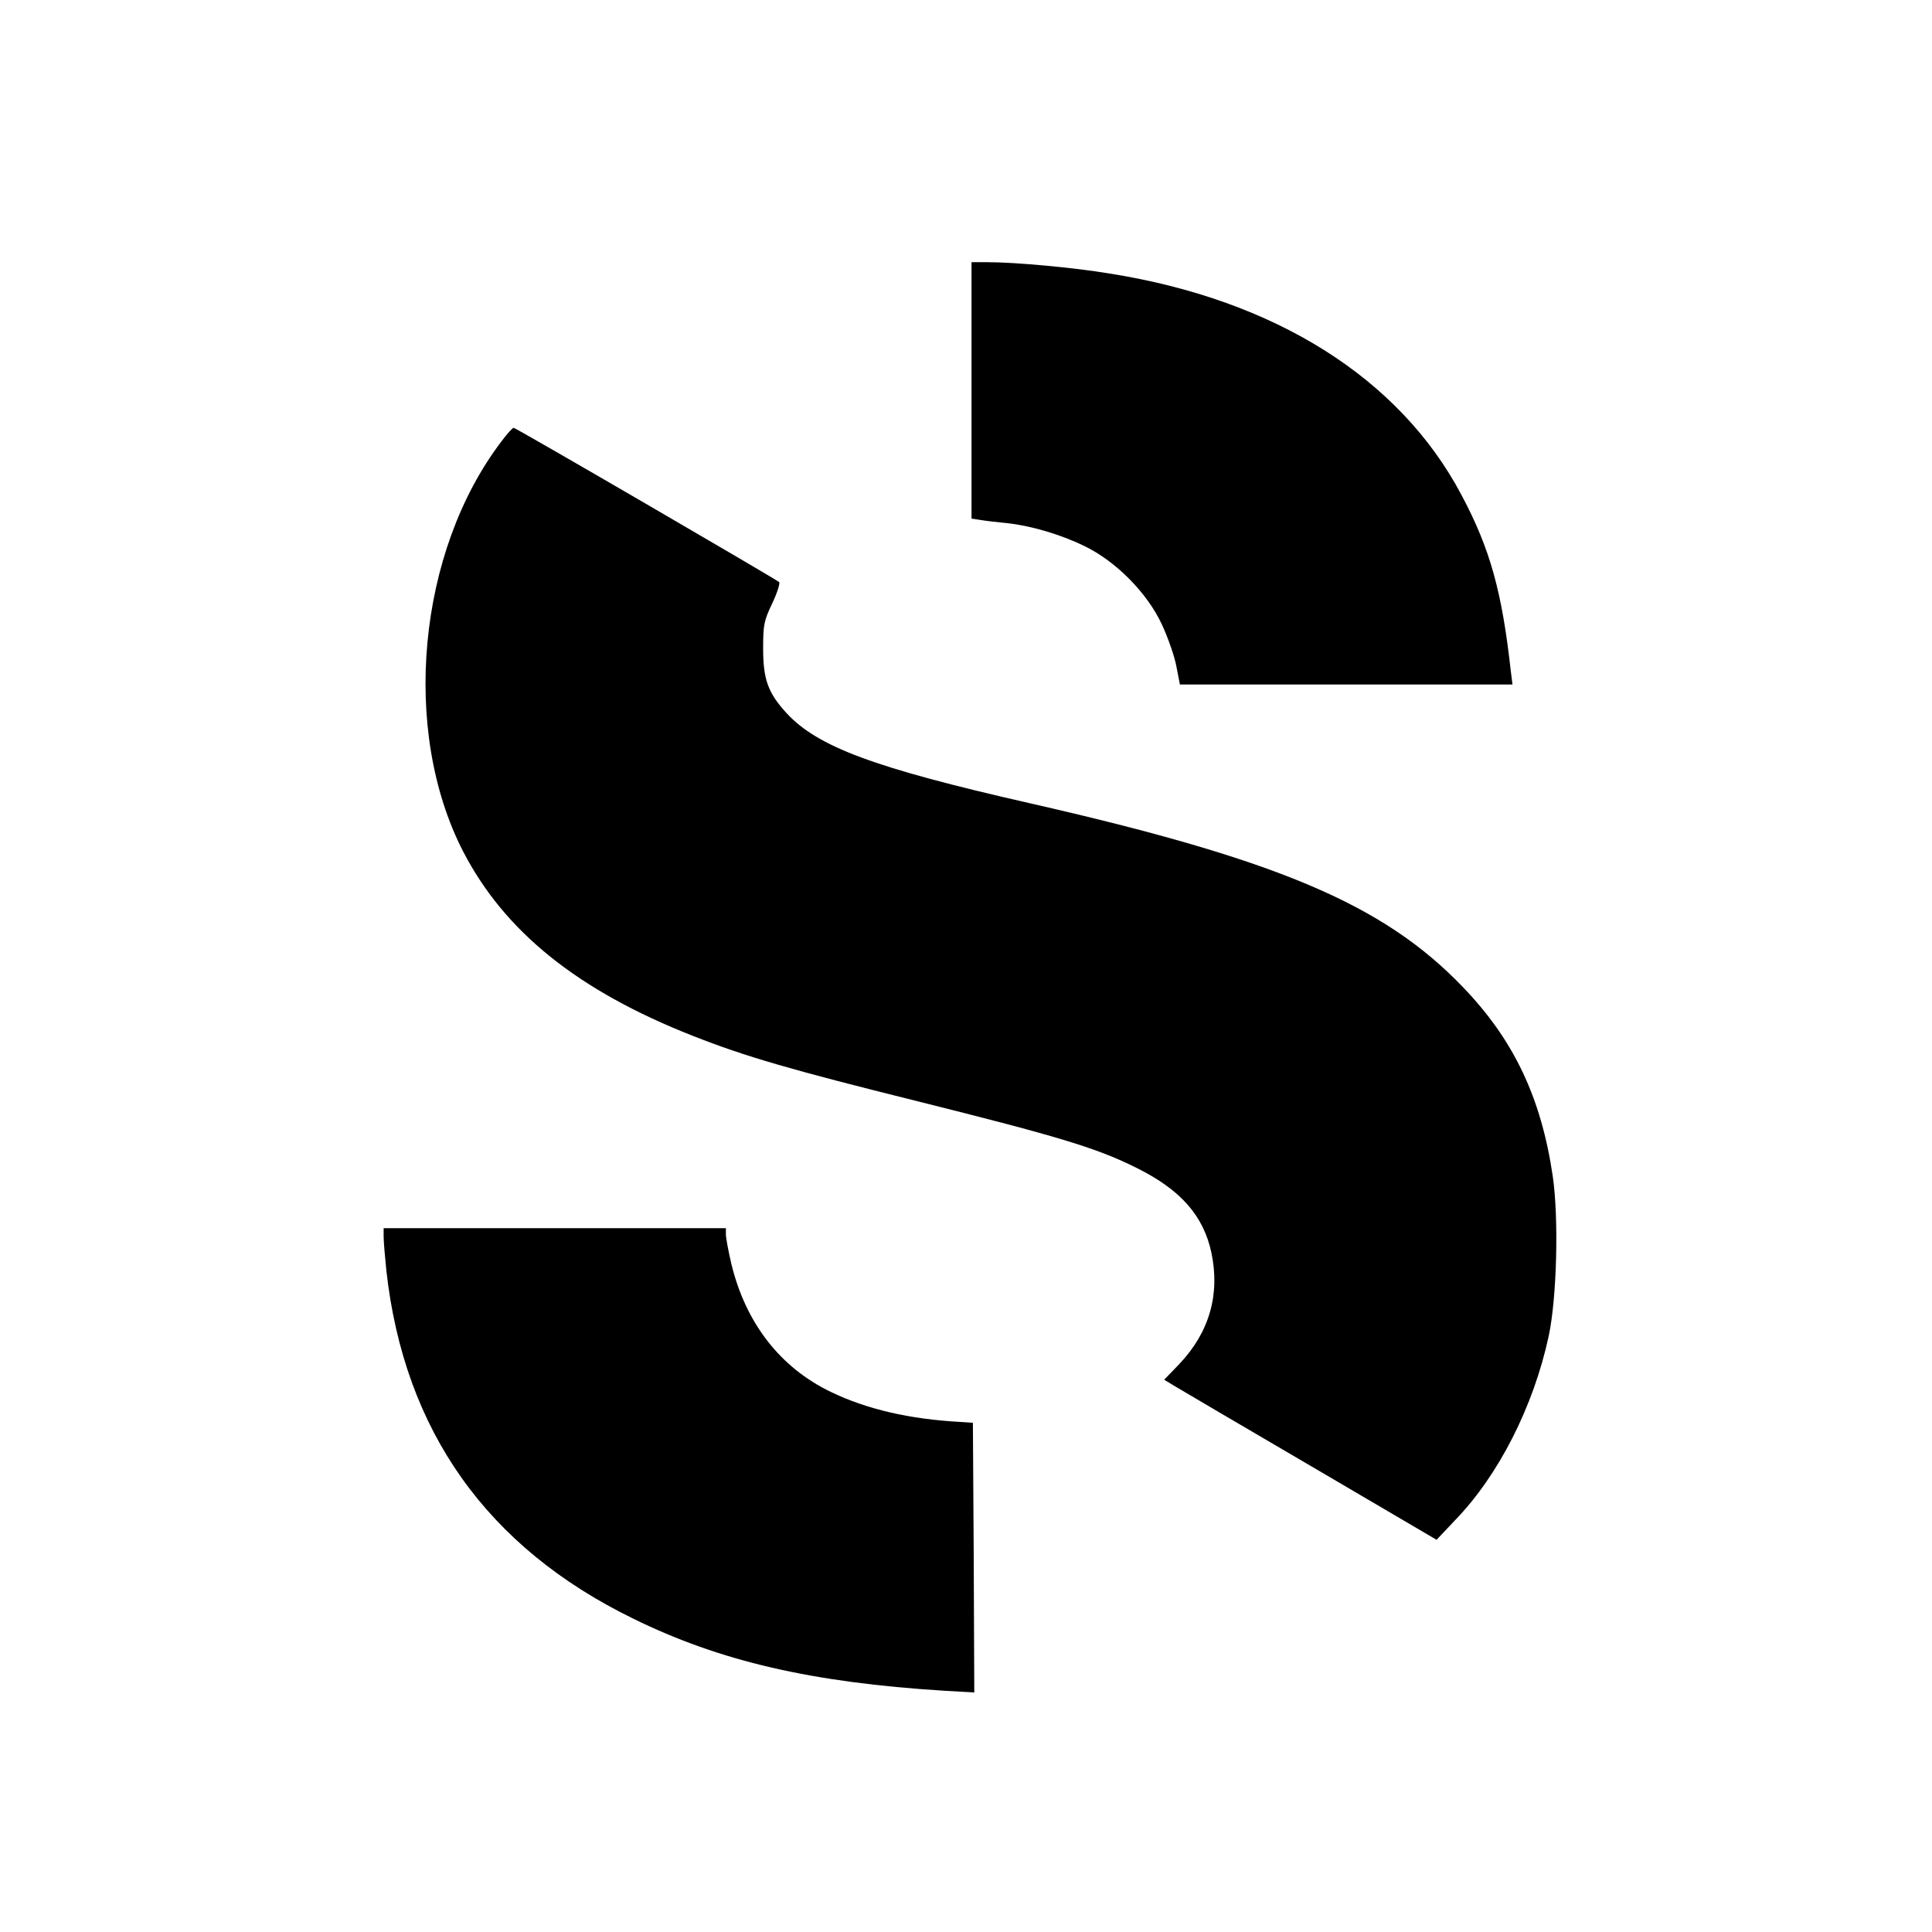
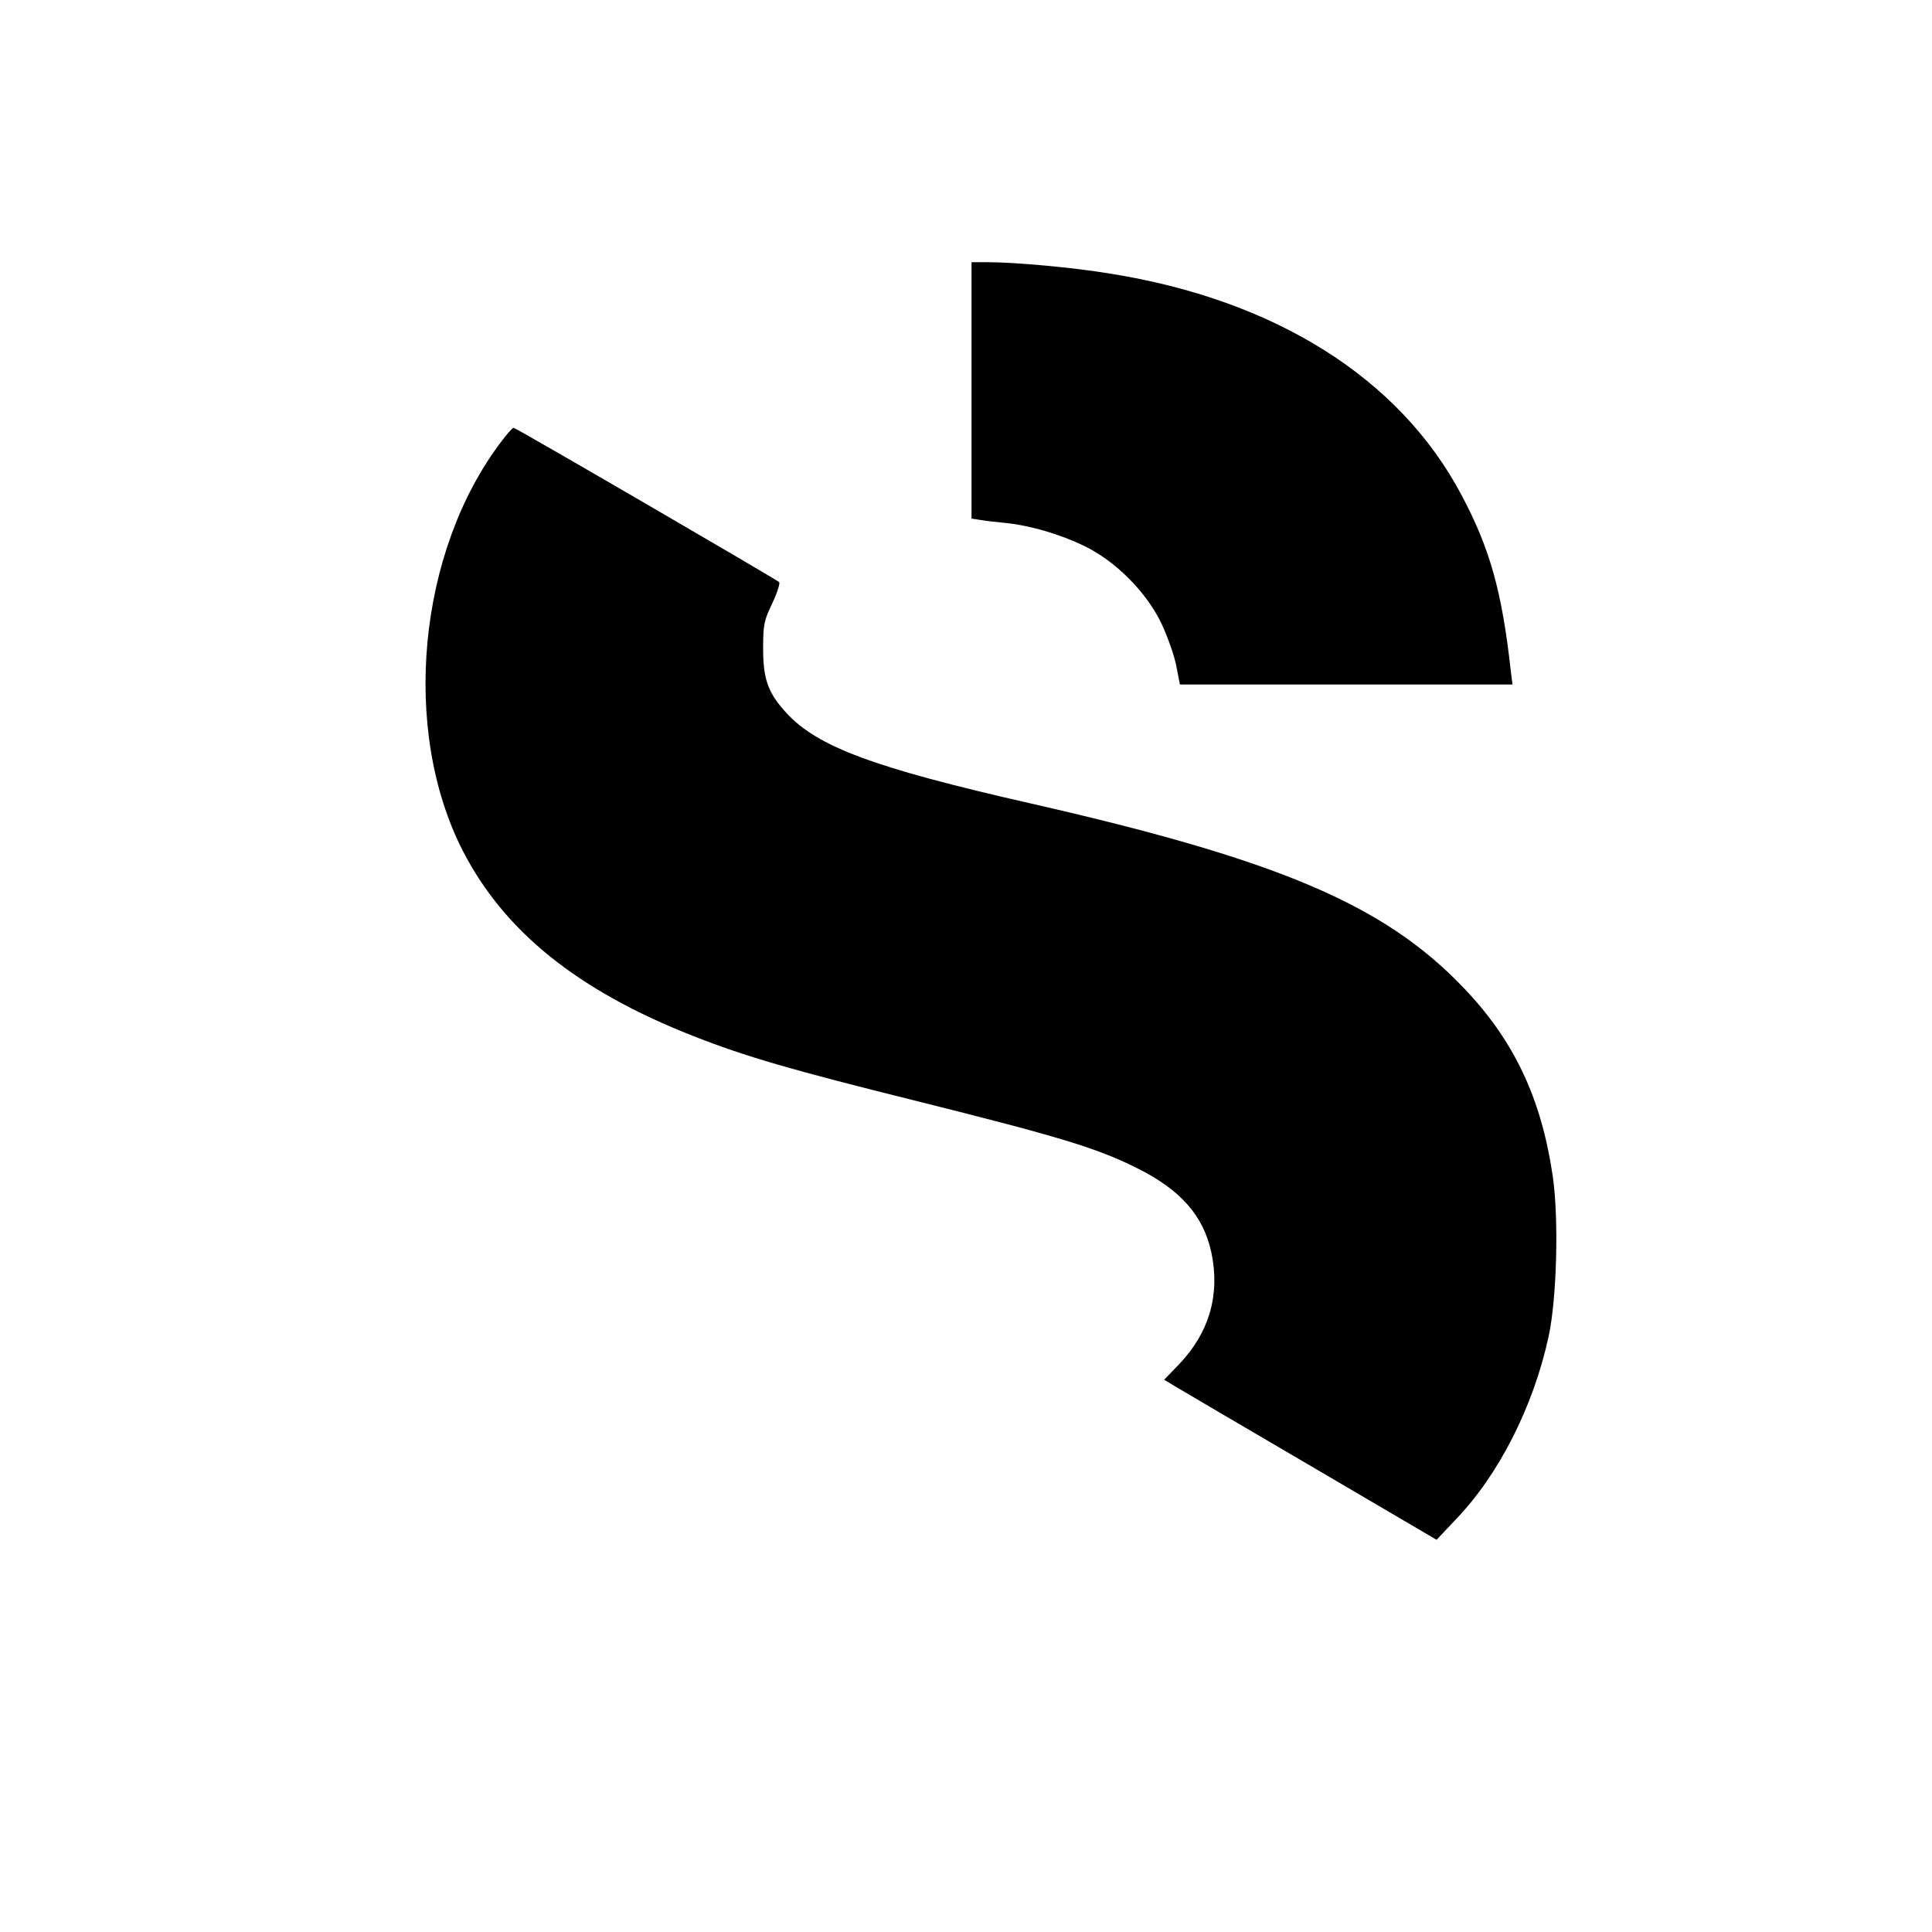
<svg xmlns="http://www.w3.org/2000/svg" version="1.0" width="700pt" height="700pt" viewBox="0 0 700 700" preserveAspectRatio="xMidYMid meet">
  <g transform="translate(0,700) scale(0.1,-0.1)" fill="#000000" stroke="none">
    <path d="M3520 5585 l0 -464 33 -5 c17 -3 59 -8 92 -11 88 -9 197 -41 283 -83 115 -55 228 -170 281 -283 22 -47 46 -115 53 -152 l13 -67 602 0 603 0 -6 48 c-32 288 -75 444 -179 639 -224 423 -675 707 -1275 802 -132 22 -343 41 -441 41 l-59 0 0 -465z" />
    <path d="M1817 5401 c-304 -399 -365 -1047 -139 -1486 150 -290 415 -504 832 -668 193 -76 356 -123 818 -238 504 -126 645 -168 789 -240 160 -79 243 -173 272 -307 32 -152 -7 -289 -116 -404 l-55 -57 38 -23 c21 -13 243 -143 494 -290 l455 -267 67 71 c158 163 284 412 339 666 30 140 37 427 15 580 -42 285 -141 494 -326 686 -287 299 -669 461 -1570 666 -563 128 -767 204 -880 326 -67 73 -85 122 -85 234 0 87 3 101 33 164 18 38 29 73 25 77 -14 12 -954 559 -962 559 -4 0 -24 -22 -44 -49z" />
-     <path d="M1390 2518 c0 -18 5 -73 10 -123 65 -579 364 -1001 895 -1260 314 -154 645 -231 1128 -261 l107 -6 -2 488 -3 489 -45 3 c-184 10 -340 46 -470 109 -183 88 -308 249 -360 463 -11 47 -20 95 -20 108 l0 22 -620 0 -620 0 0 -32z" />
  </g>
</svg>